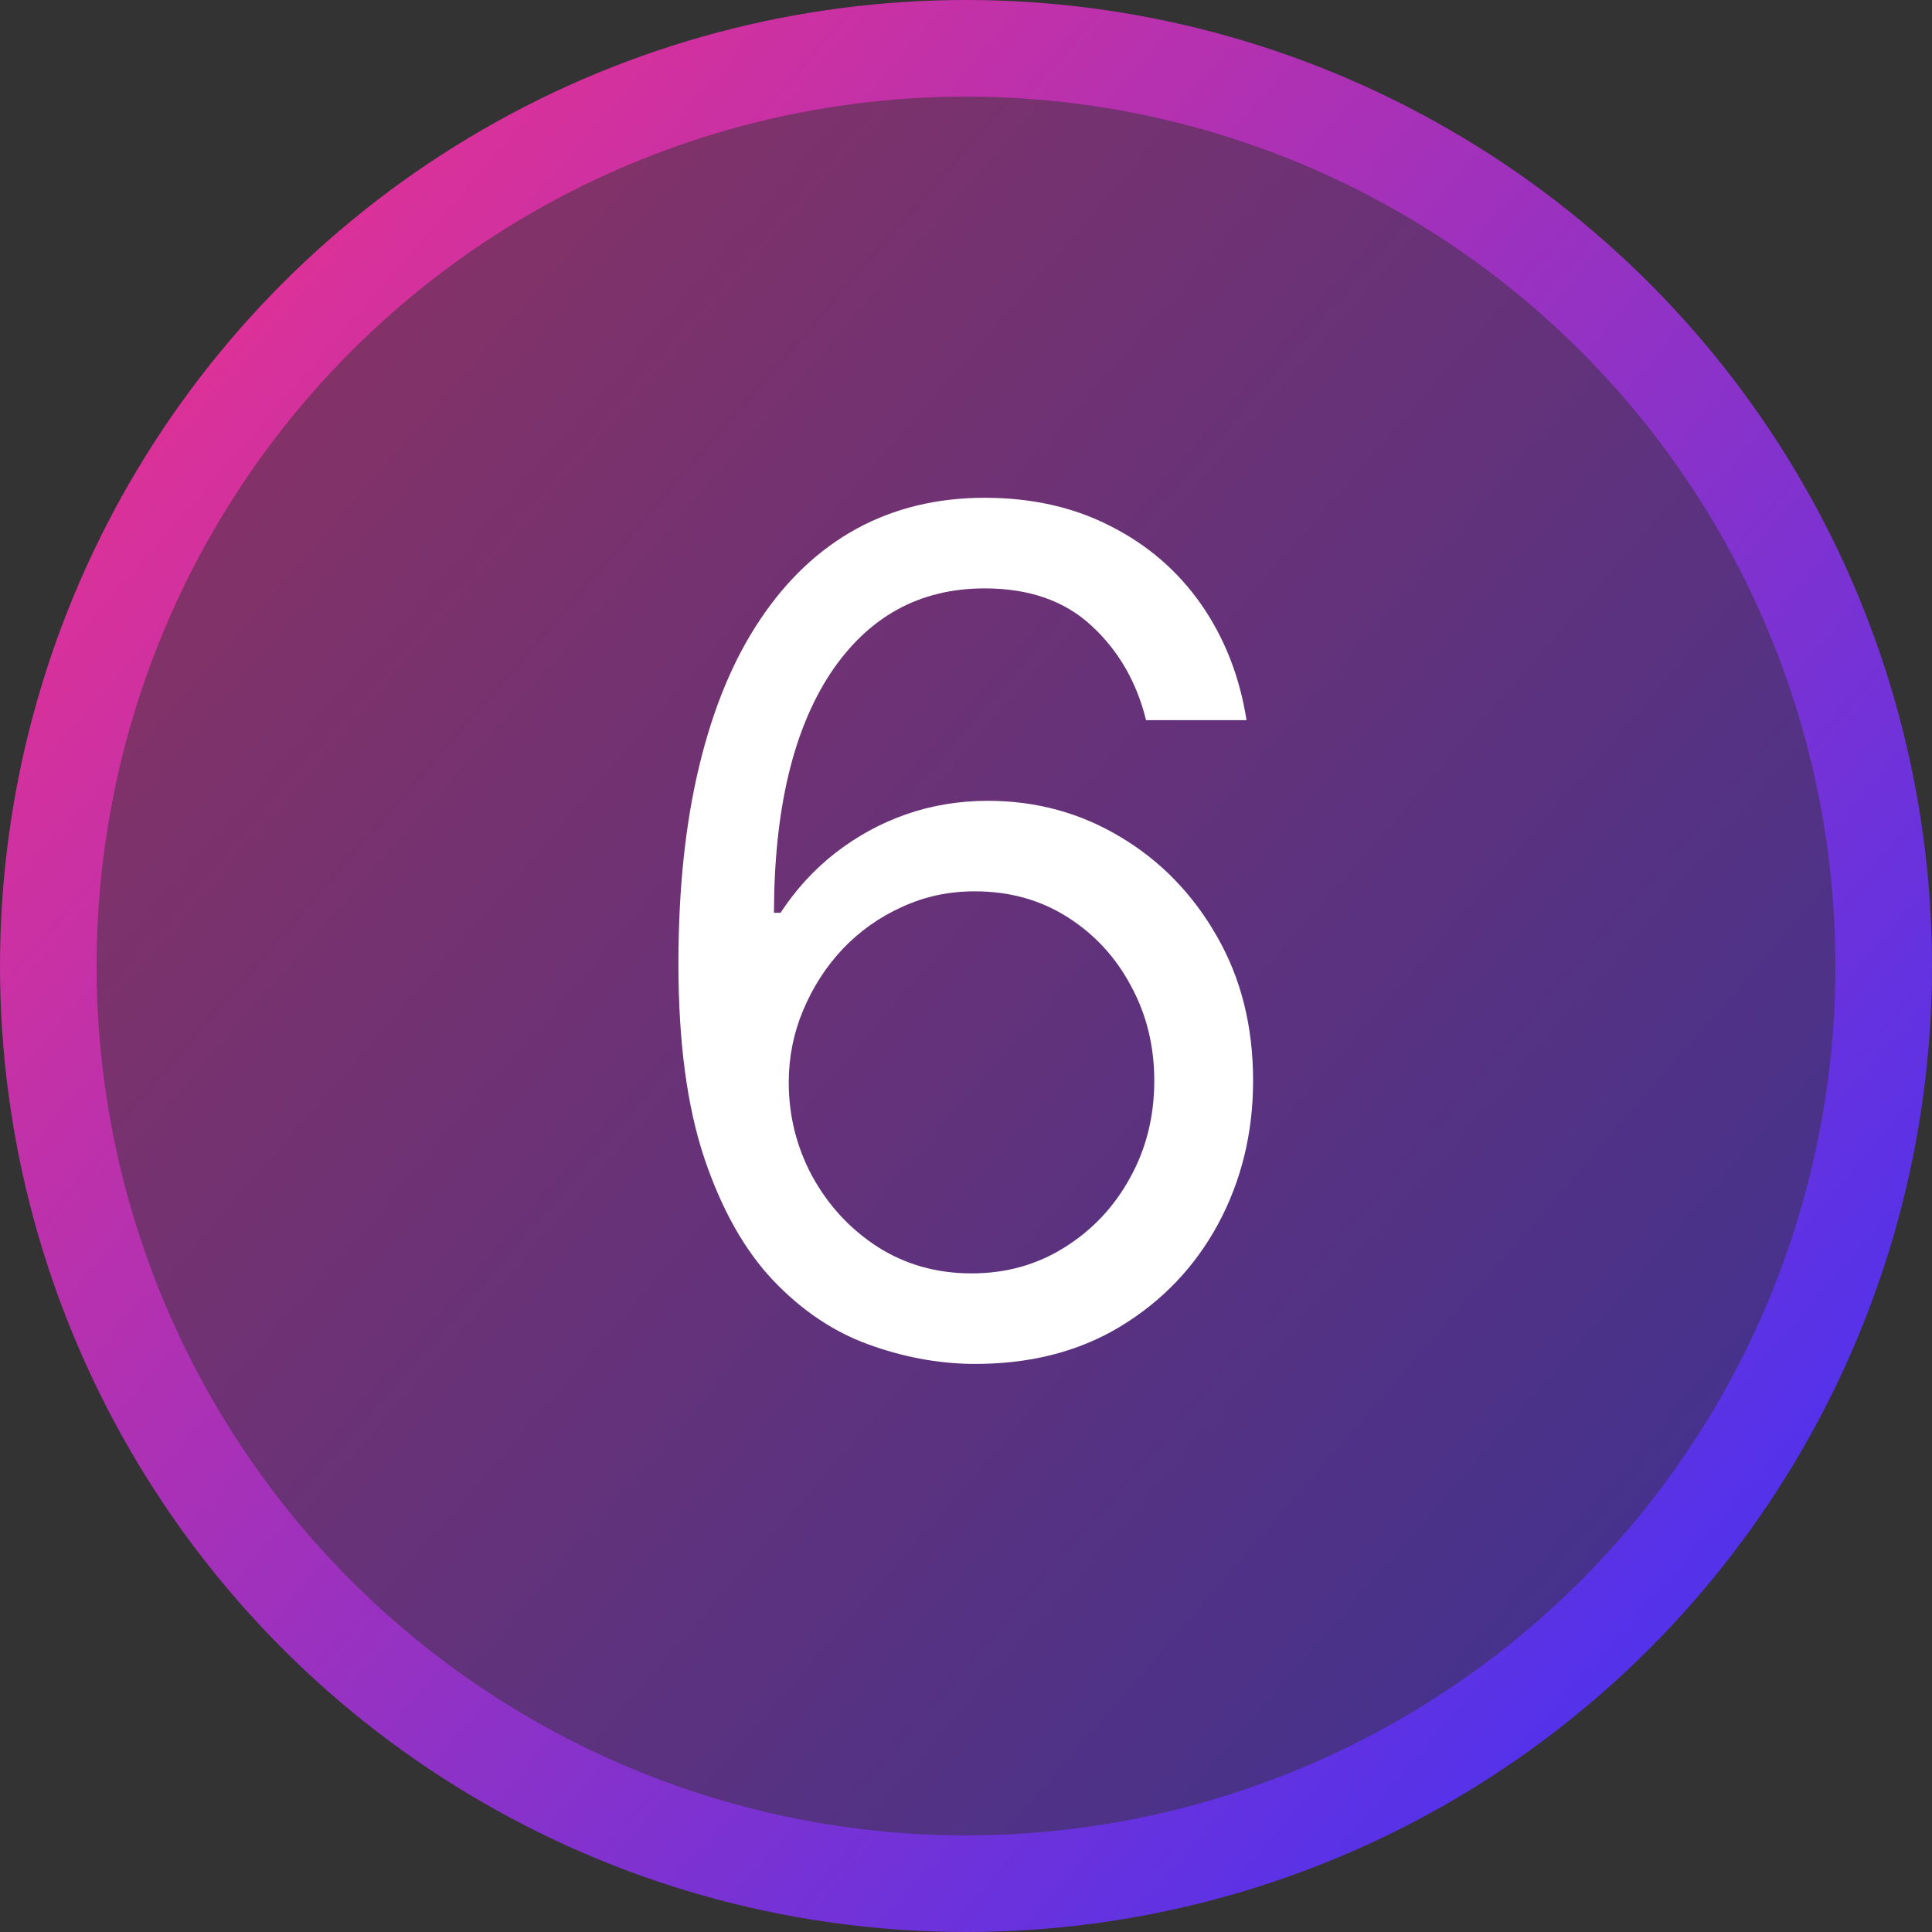
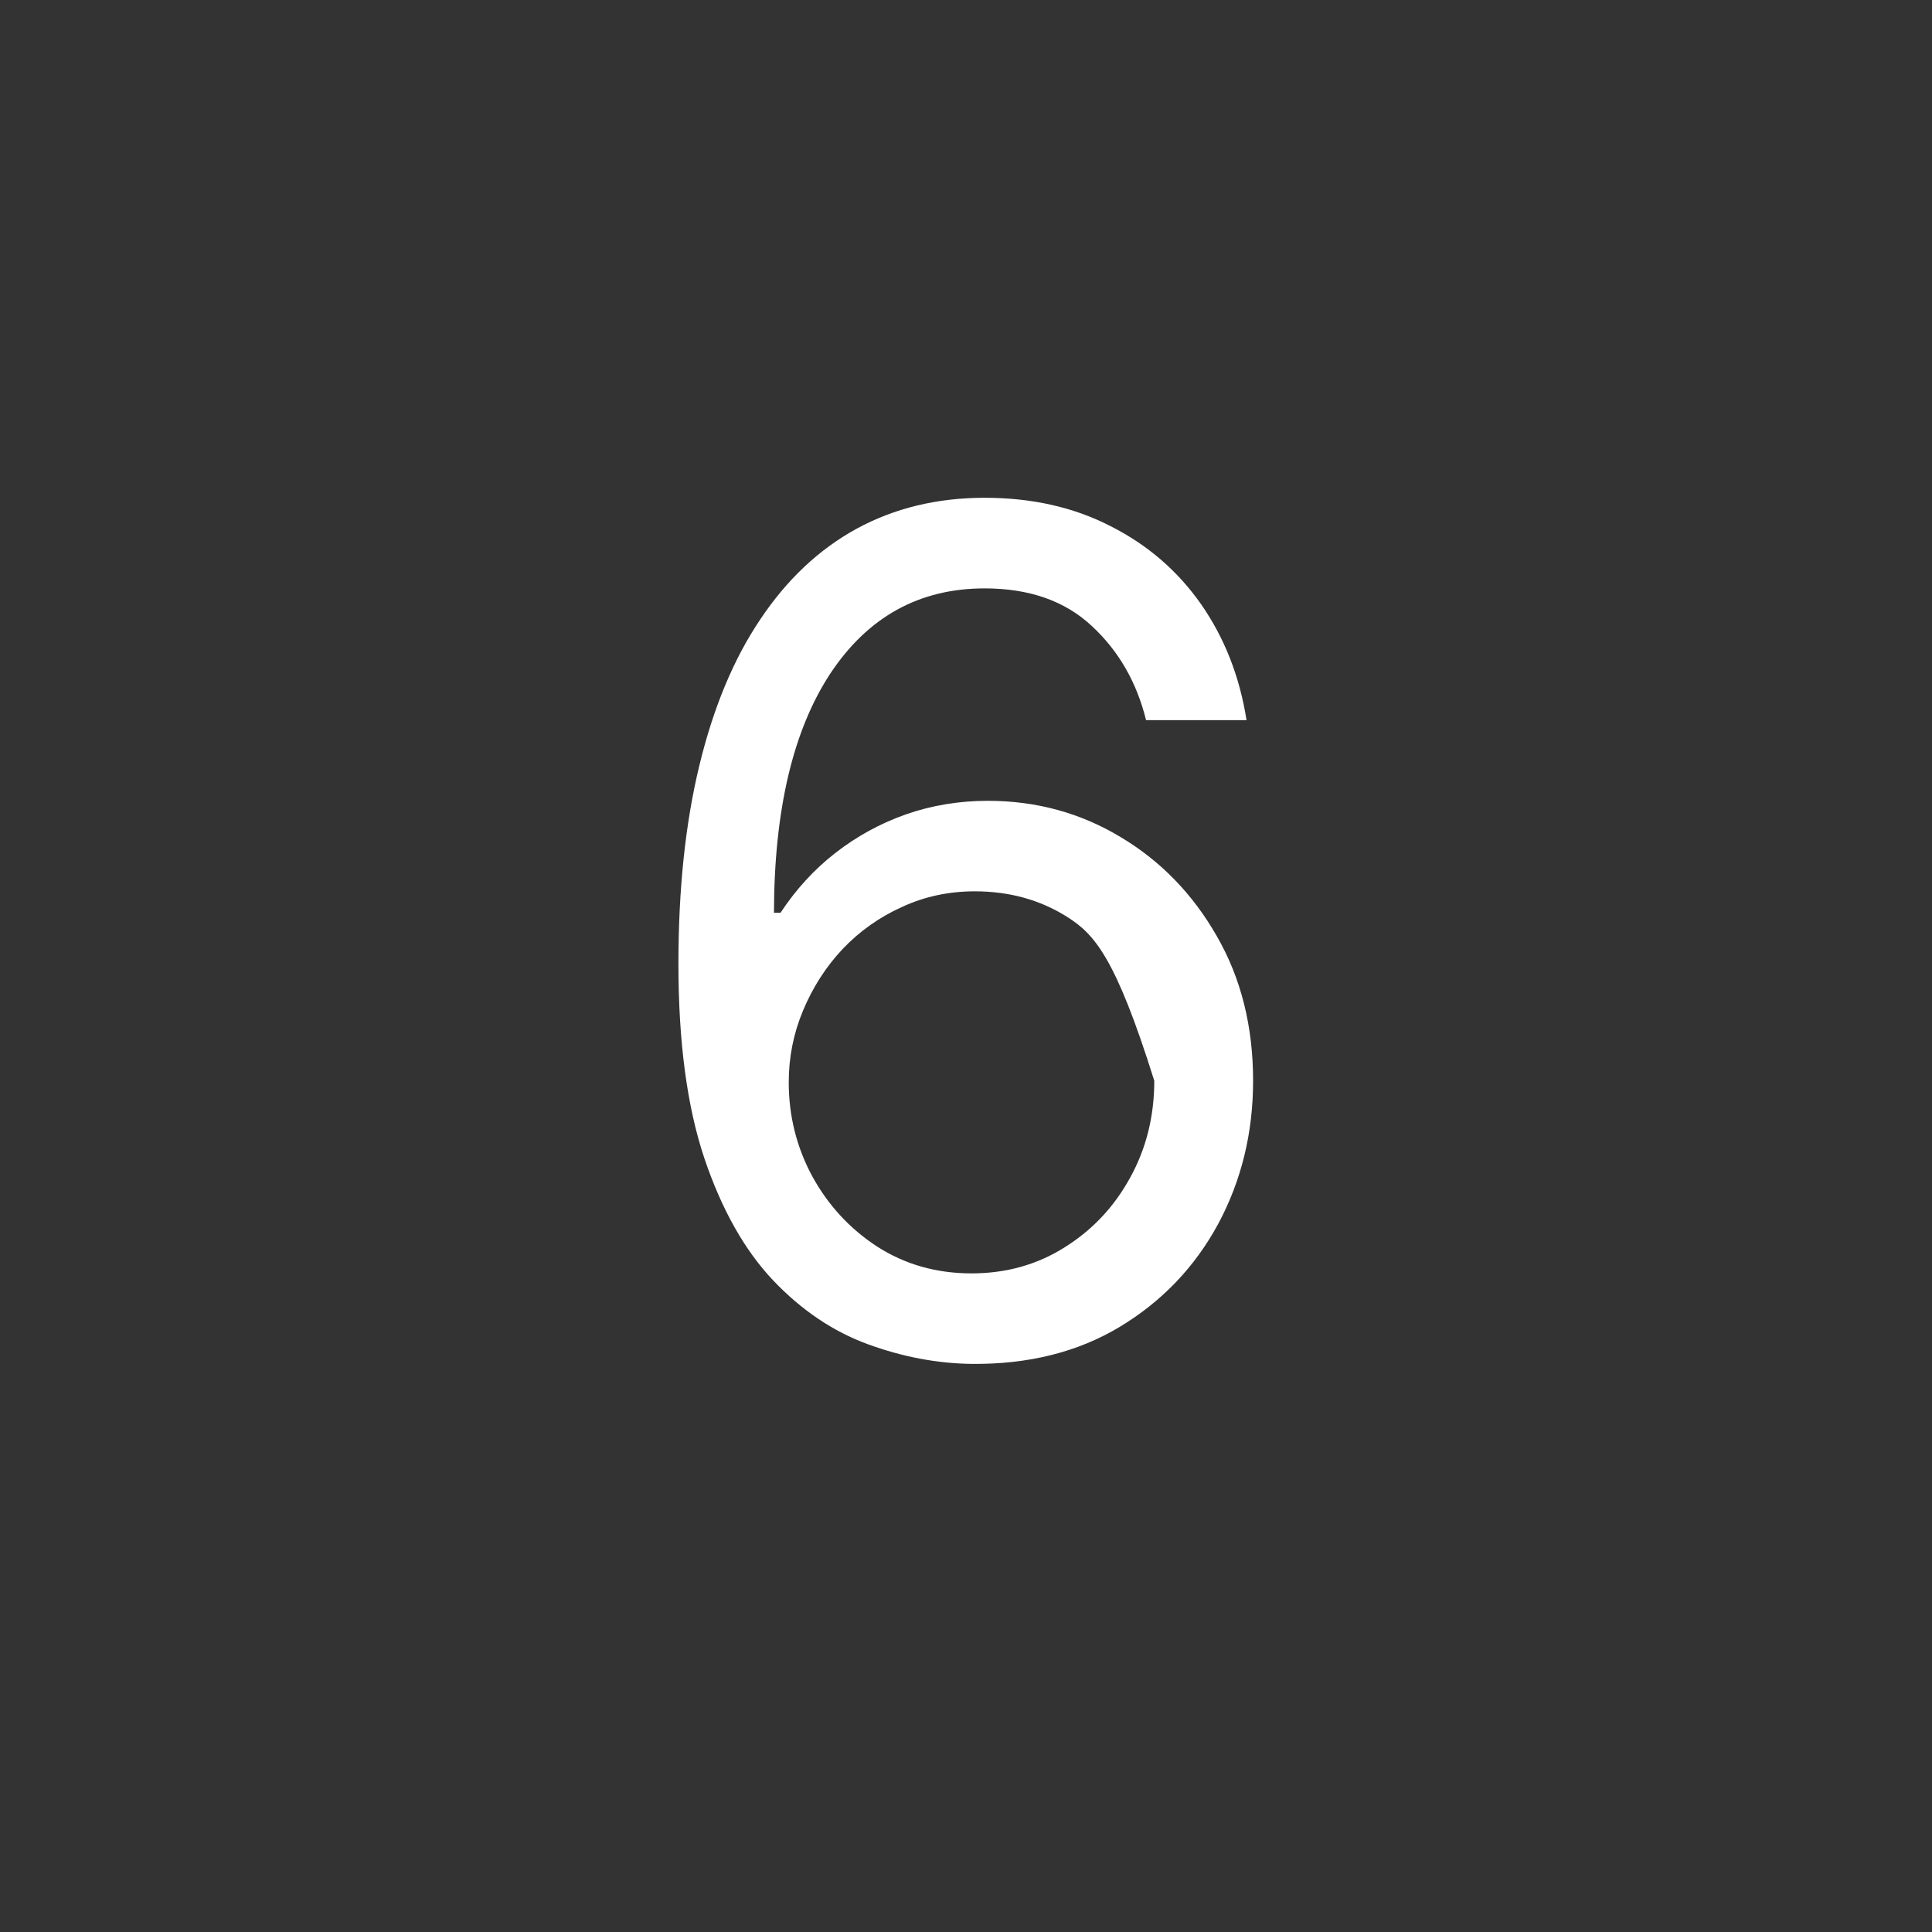
<svg xmlns="http://www.w3.org/2000/svg" width="20" height="20" viewBox="0 0 20 20" fill="none">
  <rect x="0" y="0" width="20" height="20" fill="#333333" stroke="none" />
-   <circle cx="10" cy="10" r="9.5" fill="url(#paint0_linear_235_574)" fill-opacity="0.5" stroke="url(#paint1_linear_235_574)" />
-   <path d="M10.057 14.119C9.699 14.114 9.341 14.046 8.983 13.915C8.625 13.784 8.298 13.564 8.003 13.254C7.708 12.942 7.47 12.52 7.291 11.989C7.112 11.454 7.023 10.784 7.023 9.977C7.023 9.205 7.095 8.52 7.24 7.923C7.385 7.324 7.595 6.82 7.871 6.411C8.146 5.999 8.479 5.686 8.868 5.473C9.26 5.26 9.702 5.153 10.193 5.153C10.682 5.153 11.117 5.251 11.497 5.447C11.881 5.641 12.193 5.911 12.435 6.257C12.676 6.604 12.833 7.003 12.904 7.455H11.864C11.767 7.062 11.58 6.737 11.301 6.479C11.023 6.22 10.654 6.091 10.193 6.091C9.517 6.091 8.985 6.385 8.595 6.973C8.209 7.561 8.014 8.386 8.012 9.449H8.08C8.239 9.207 8.428 9.001 8.646 8.831C8.868 8.658 9.112 8.524 9.379 8.43C9.646 8.337 9.929 8.29 10.227 8.29C10.727 8.29 11.185 8.415 11.6 8.665C12.014 8.912 12.347 9.254 12.597 9.692C12.847 10.126 12.972 10.625 12.972 11.188C12.972 11.727 12.851 12.222 12.61 12.671C12.368 13.117 12.029 13.472 11.591 13.736C11.156 13.997 10.645 14.125 10.057 14.119ZM10.057 13.182C10.415 13.182 10.736 13.092 11.02 12.913C11.307 12.734 11.533 12.494 11.698 12.193C11.865 11.892 11.949 11.557 11.949 11.188C11.949 10.827 11.868 10.499 11.706 10.203C11.547 9.905 11.327 9.668 11.046 9.491C10.767 9.315 10.449 9.227 10.091 9.227C9.821 9.227 9.57 9.281 9.337 9.389C9.104 9.494 8.899 9.639 8.723 9.824C8.55 10.008 8.414 10.22 8.314 10.459C8.215 10.695 8.165 10.943 8.165 11.204C8.165 11.551 8.246 11.875 8.408 12.176C8.573 12.477 8.797 12.72 9.081 12.905C9.368 13.089 9.693 13.182 10.057 13.182Z" fill="white" />
+   <path d="M10.057 14.119C9.699 14.114 9.341 14.046 8.983 13.915C8.625 13.784 8.298 13.564 8.003 13.254C7.708 12.942 7.47 12.52 7.291 11.989C7.112 11.454 7.023 10.784 7.023 9.977C7.023 9.205 7.095 8.52 7.24 7.923C7.385 7.324 7.595 6.82 7.871 6.411C8.146 5.999 8.479 5.686 8.868 5.473C9.26 5.26 9.702 5.153 10.193 5.153C10.682 5.153 11.117 5.251 11.497 5.447C11.881 5.641 12.193 5.911 12.435 6.257C12.676 6.604 12.833 7.003 12.904 7.455H11.864C11.767 7.062 11.58 6.737 11.301 6.479C11.023 6.22 10.654 6.091 10.193 6.091C9.517 6.091 8.985 6.385 8.595 6.973C8.209 7.561 8.014 8.386 8.012 9.449H8.08C8.239 9.207 8.428 9.001 8.646 8.831C8.868 8.658 9.112 8.524 9.379 8.43C9.646 8.337 9.929 8.29 10.227 8.29C10.727 8.29 11.185 8.415 11.6 8.665C12.014 8.912 12.347 9.254 12.597 9.692C12.847 10.126 12.972 10.625 12.972 11.188C12.972 11.727 12.851 12.222 12.61 12.671C12.368 13.117 12.029 13.472 11.591 13.736C11.156 13.997 10.645 14.125 10.057 14.119ZM10.057 13.182C10.415 13.182 10.736 13.092 11.02 12.913C11.307 12.734 11.533 12.494 11.698 12.193C11.865 11.892 11.949 11.557 11.949 11.188C11.547 9.905 11.327 9.668 11.046 9.491C10.767 9.315 10.449 9.227 10.091 9.227C9.821 9.227 9.57 9.281 9.337 9.389C9.104 9.494 8.899 9.639 8.723 9.824C8.55 10.008 8.414 10.22 8.314 10.459C8.215 10.695 8.165 10.943 8.165 11.204C8.165 11.551 8.246 11.875 8.408 12.176C8.573 12.477 8.797 12.72 9.081 12.905C9.368 13.089 9.693 13.182 10.057 13.182Z" fill="white" />
  <defs>
    <linearGradient id="paint0_linear_235_574" x1="0" y1="0" x2="21.29" y2="18.517" gradientUnits="userSpaceOnUse">
      <stop stop-color="#F73188" />
      <stop offset="1" stop-color="#3732FB" />
    </linearGradient>
    <linearGradient id="paint1_linear_235_574" x1="0" y1="0" x2="21.29" y2="18.517" gradientUnits="userSpaceOnUse">
      <stop stop-color="#F73188" />
      <stop offset="1" stop-color="#3732FB" />
    </linearGradient>
  </defs>
</svg>